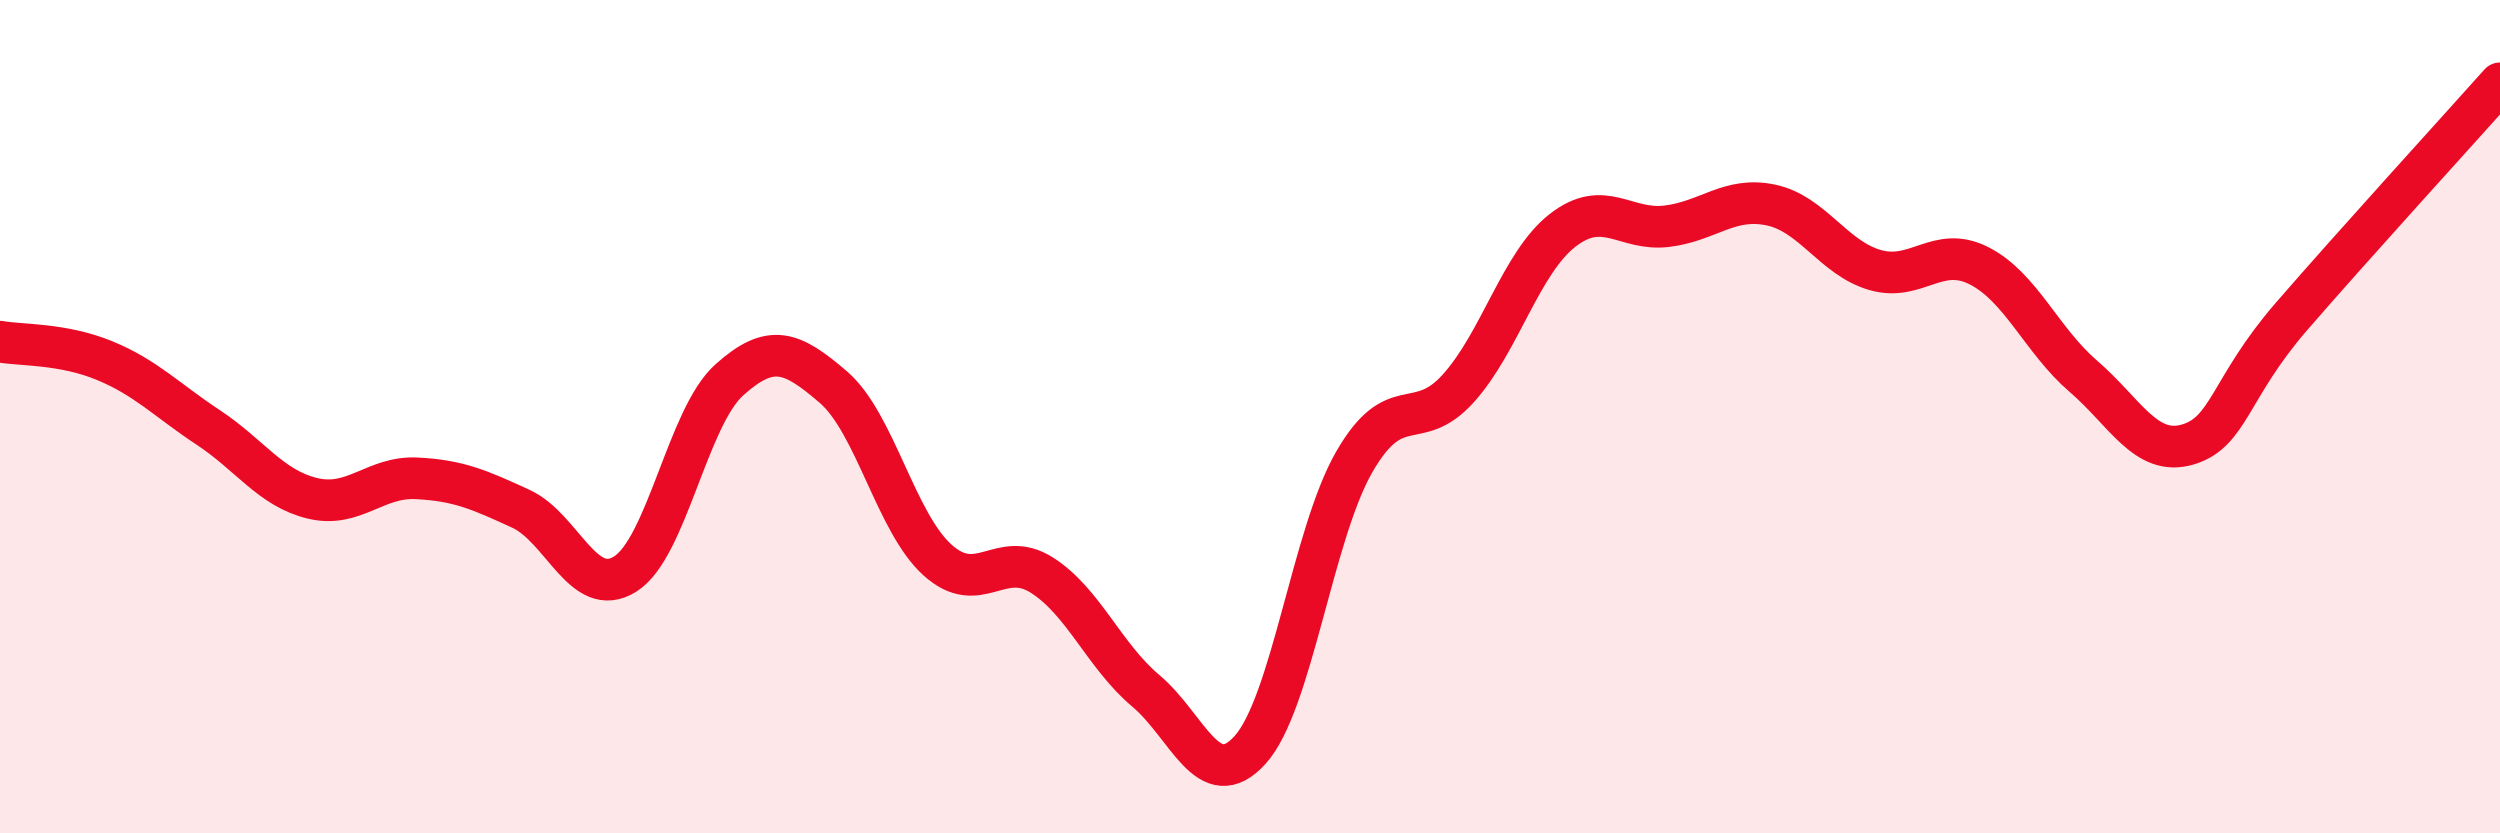
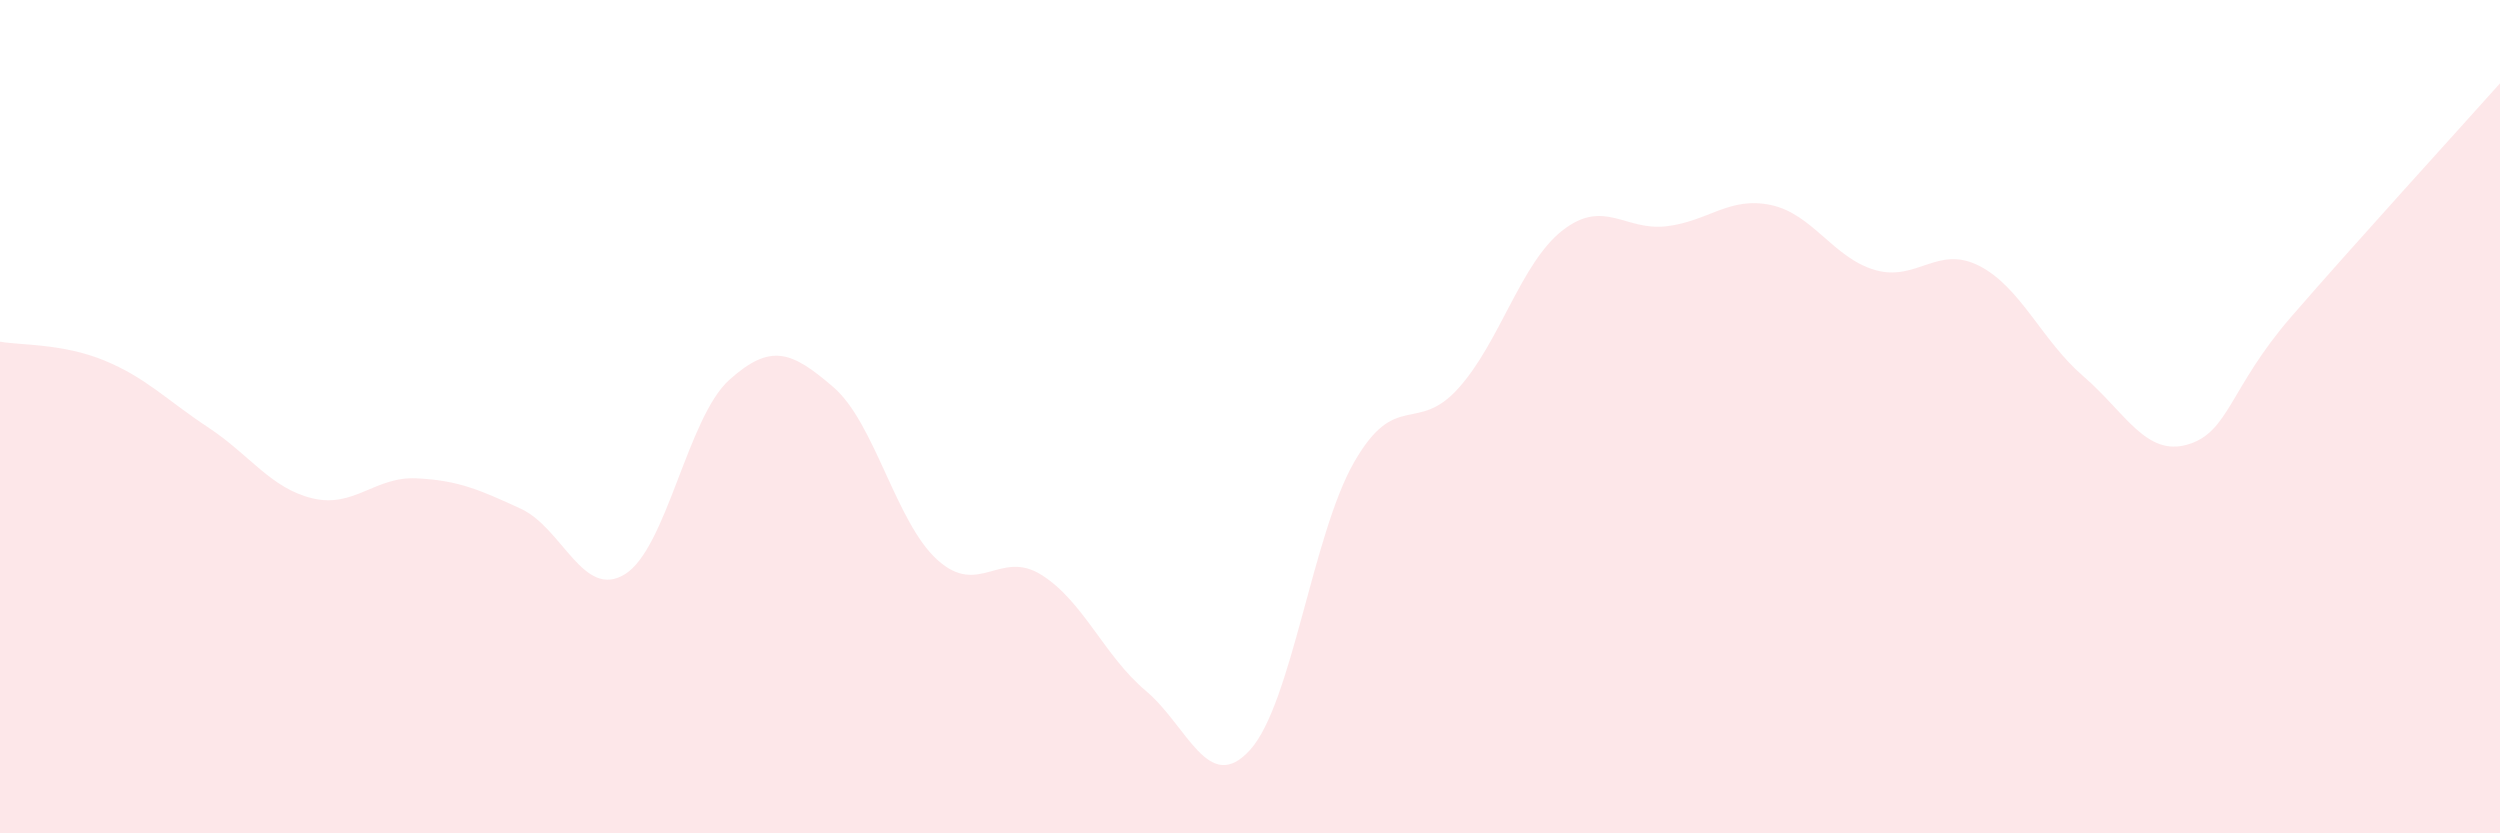
<svg xmlns="http://www.w3.org/2000/svg" width="60" height="20" viewBox="0 0 60 20">
  <path d="M 0,8.2 C 0.5,8.29 1.5,8.24 2.5,8.65 C 3.5,9.06 4,9.6 5,10.26 C 6,10.92 6.5,11.72 7.5,11.96 C 8.5,12.2 9,11.43 10,11.48 C 11,11.53 11.5,11.75 12.5,12.21 C 13.5,12.67 14,14.4 15,13.78 C 16,13.16 16.5,10.02 17.5,9.12 C 18.5,8.22 19,8.43 20,9.29 C 21,10.15 21.5,12.54 22.5,13.44 C 23.5,14.34 24,13.17 25,13.8 C 26,14.43 26.5,15.74 27.5,16.58 C 28.5,17.42 29,19.1 30,18 C 31,16.9 31.5,12.83 32.5,11.09 C 33.5,9.35 34,10.43 35,9.32 C 36,8.21 36.5,6.31 37.5,5.53 C 38.5,4.75 39,5.55 40,5.43 C 41,5.31 41.5,4.71 42.5,4.92 C 43.5,5.13 44,6.19 45,6.48 C 46,6.77 46.5,5.87 47.5,6.38 C 48.5,6.89 49,8.17 50,9.03 C 51,9.89 51.5,10.96 52.5,10.67 C 53.5,10.38 53.5,9.32 55,7.59 C 56.5,5.86 59,3.12 60,2L60 20L0 20Z" fill="#EB0A25" opacity="0.1" stroke-linecap="round" stroke-linejoin="round" />
-   <path d="M 0,8.2 C 0.5,8.29 1.5,8.24 2.5,8.65 C 3.5,9.06 4,9.6 5,10.26 C 6,10.92 6.5,11.72 7.5,11.96 C 8.5,12.2 9,11.43 10,11.48 C 11,11.53 11.5,11.75 12.5,12.21 C 13.5,12.67 14,14.4 15,13.78 C 16,13.16 16.5,10.02 17.5,9.12 C 18.5,8.22 19,8.43 20,9.29 C 21,10.15 21.5,12.54 22.5,13.44 C 23.5,14.34 24,13.17 25,13.8 C 26,14.43 26.5,15.74 27.5,16.58 C 28.5,17.42 29,19.1 30,18 C 31,16.9 31.5,12.83 32.5,11.09 C 33.5,9.35 34,10.43 35,9.32 C 36,8.21 36.5,6.31 37.5,5.53 C 38.5,4.75 39,5.55 40,5.43 C 41,5.31 41.5,4.71 42.5,4.92 C 43.5,5.13 44,6.19 45,6.48 C 46,6.77 46.5,5.87 47.5,6.38 C 48.5,6.89 49,8.17 50,9.03 C 51,9.89 51.5,10.96 52.5,10.67 C 53.5,10.38 53.5,9.32 55,7.59 C 56.5,5.86 59,3.12 60,2" stroke="#EB0A25" stroke-width="1" fill="none" stroke-linecap="round" stroke-linejoin="round" />
</svg>